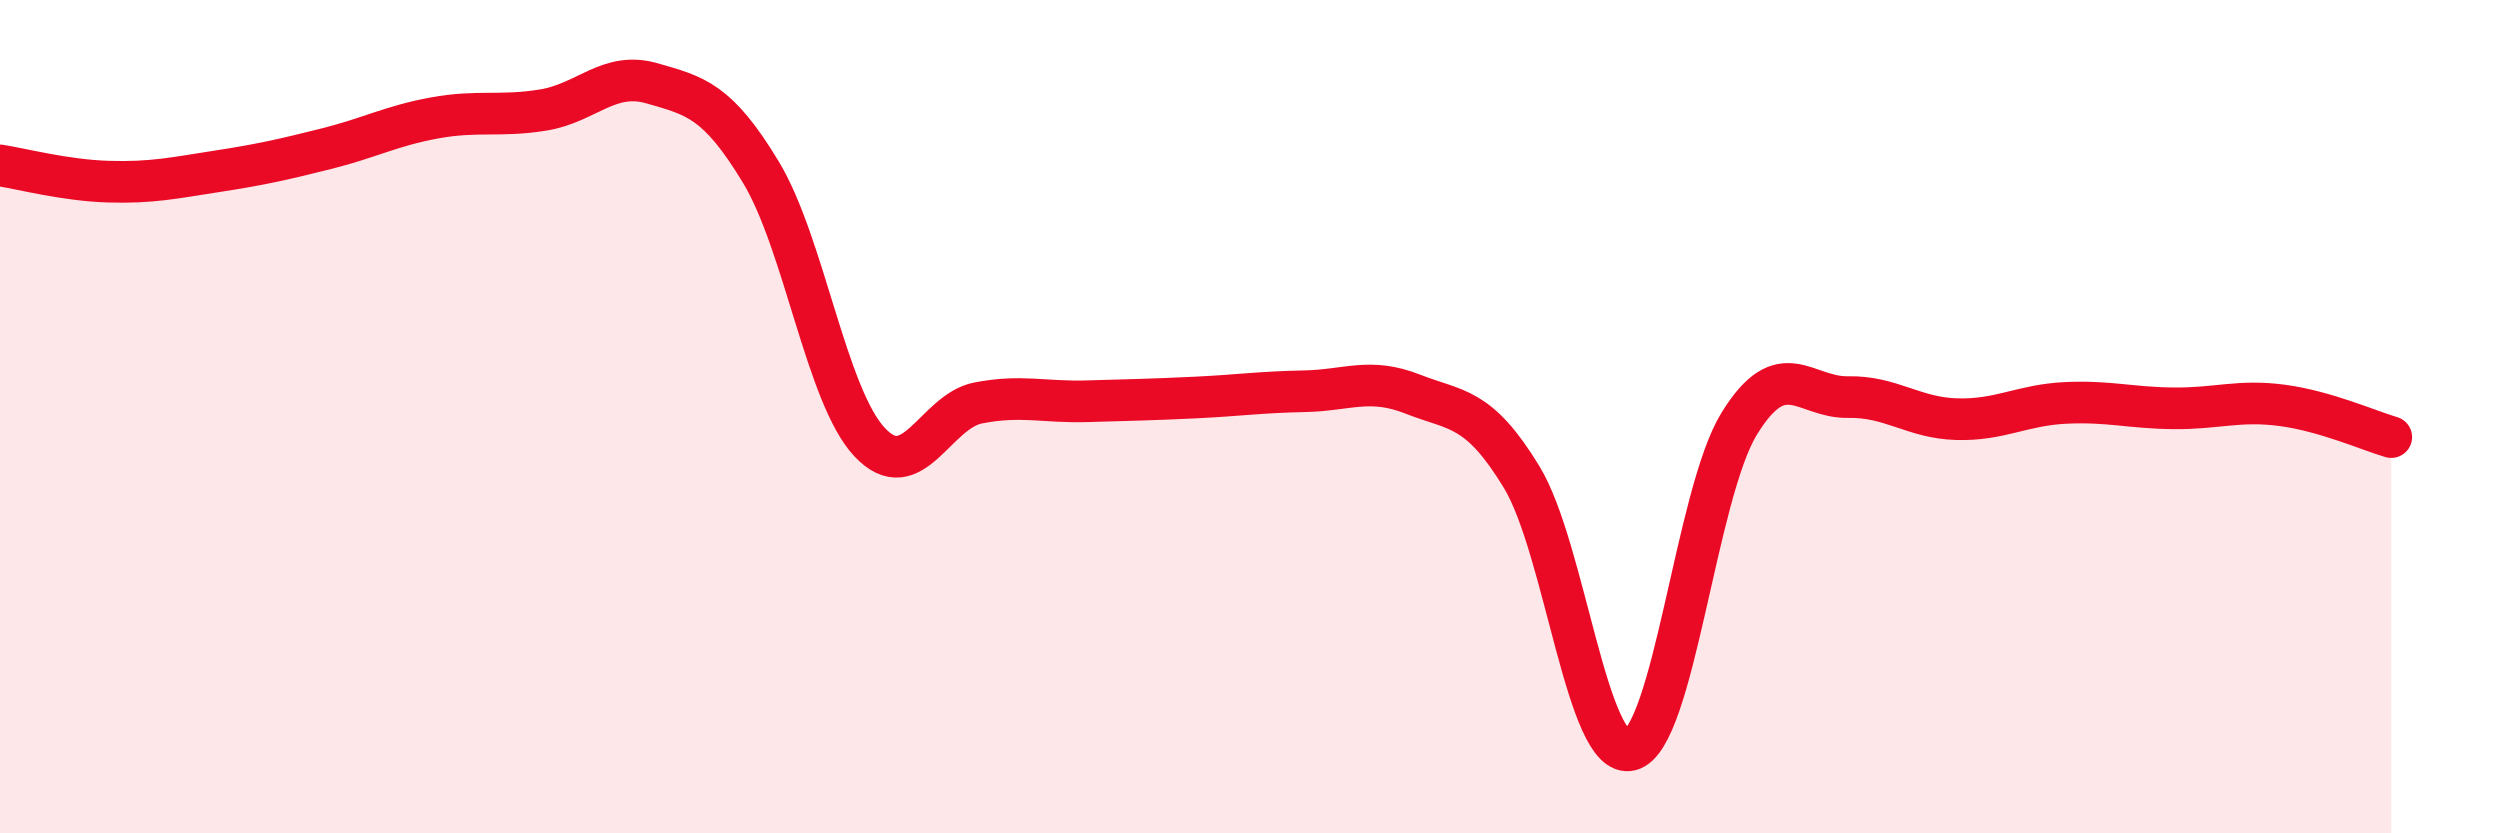
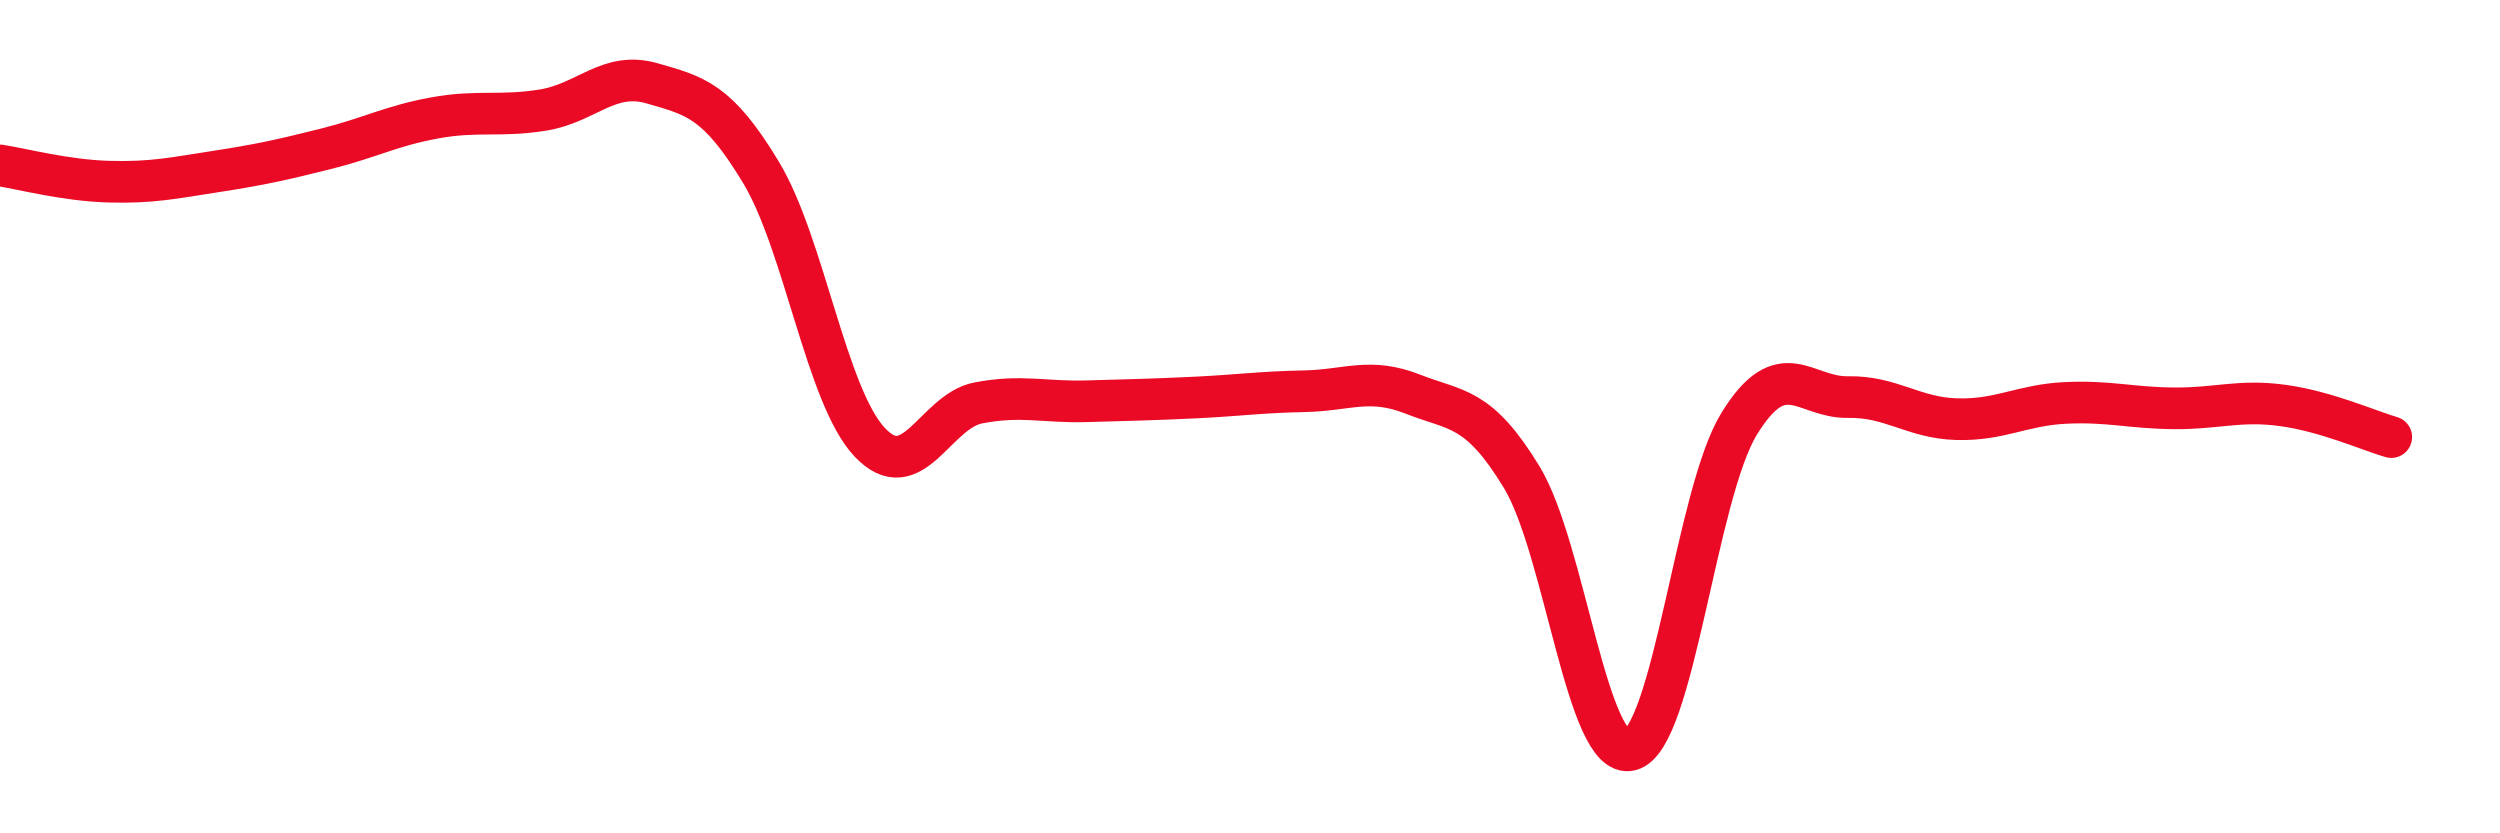
<svg xmlns="http://www.w3.org/2000/svg" width="60" height="20" viewBox="0 0 60 20">
-   <path d="M 0,3.97 C 0.52,4.05 1.57,4.33 2.61,4.36 C 3.65,4.39 4.18,4.27 5.22,4.11 C 6.26,3.95 6.79,3.83 7.83,3.57 C 8.87,3.31 9.39,3.02 10.43,2.83 C 11.47,2.64 12,2.81 13.04,2.64 C 14.08,2.47 14.61,1.7 15.65,2 C 16.69,2.3 17.22,2.41 18.26,4.13 C 19.3,5.85 19.83,9.5 20.87,10.61 C 21.91,11.72 22.44,9.87 23.48,9.67 C 24.52,9.47 25.05,9.66 26.09,9.63 C 27.13,9.6 27.66,9.59 28.7,9.54 C 29.74,9.49 30.26,9.41 31.3,9.39 C 32.34,9.37 32.87,9.05 33.91,9.46 C 34.95,9.87 35.48,9.74 36.52,11.45 C 37.56,13.16 38.09,18.26 39.13,18 C 40.17,17.74 40.7,11.86 41.74,10.17 C 42.78,8.48 43.31,9.55 44.35,9.53 C 45.39,9.51 45.92,10.03 46.96,10.06 C 48,10.09 48.53,9.72 49.57,9.67 C 50.61,9.62 51.13,9.79 52.17,9.8 C 53.21,9.81 53.74,9.59 54.78,9.73 C 55.82,9.87 56.87,10.34 57.39,10.49L57.39 20L0 20Z" fill="#EB0A25" opacity="0.1" stroke-linecap="round" stroke-linejoin="round" />
  <path d="M 0,3.97 C 0.52,4.05 1.57,4.33 2.61,4.36 C 3.65,4.39 4.18,4.27 5.22,4.11 C 6.26,3.95 6.79,3.83 7.83,3.57 C 8.87,3.31 9.39,3.02 10.43,2.83 C 11.47,2.64 12,2.81 13.04,2.64 C 14.08,2.47 14.61,1.7 15.65,2 C 16.69,2.3 17.22,2.41 18.26,4.13 C 19.3,5.85 19.83,9.5 20.87,10.61 C 21.91,11.72 22.44,9.87 23.48,9.67 C 24.52,9.47 25.05,9.66 26.09,9.63 C 27.13,9.6 27.66,9.59 28.7,9.54 C 29.74,9.49 30.26,9.41 31.3,9.39 C 32.34,9.37 32.87,9.05 33.91,9.46 C 34.95,9.87 35.48,9.74 36.52,11.45 C 37.56,13.16 38.09,18.26 39.13,18 C 40.17,17.74 40.7,11.86 41.74,10.17 C 42.78,8.48 43.31,9.55 44.35,9.53 C 45.39,9.51 45.92,10.03 46.96,10.06 C 48,10.09 48.53,9.72 49.57,9.67 C 50.61,9.62 51.13,9.79 52.17,9.8 C 53.21,9.81 53.74,9.59 54.78,9.73 C 55.82,9.87 56.87,10.34 57.39,10.49" stroke="#EB0A25" stroke-width="1" fill="none" stroke-linecap="round" stroke-linejoin="round" />
</svg>